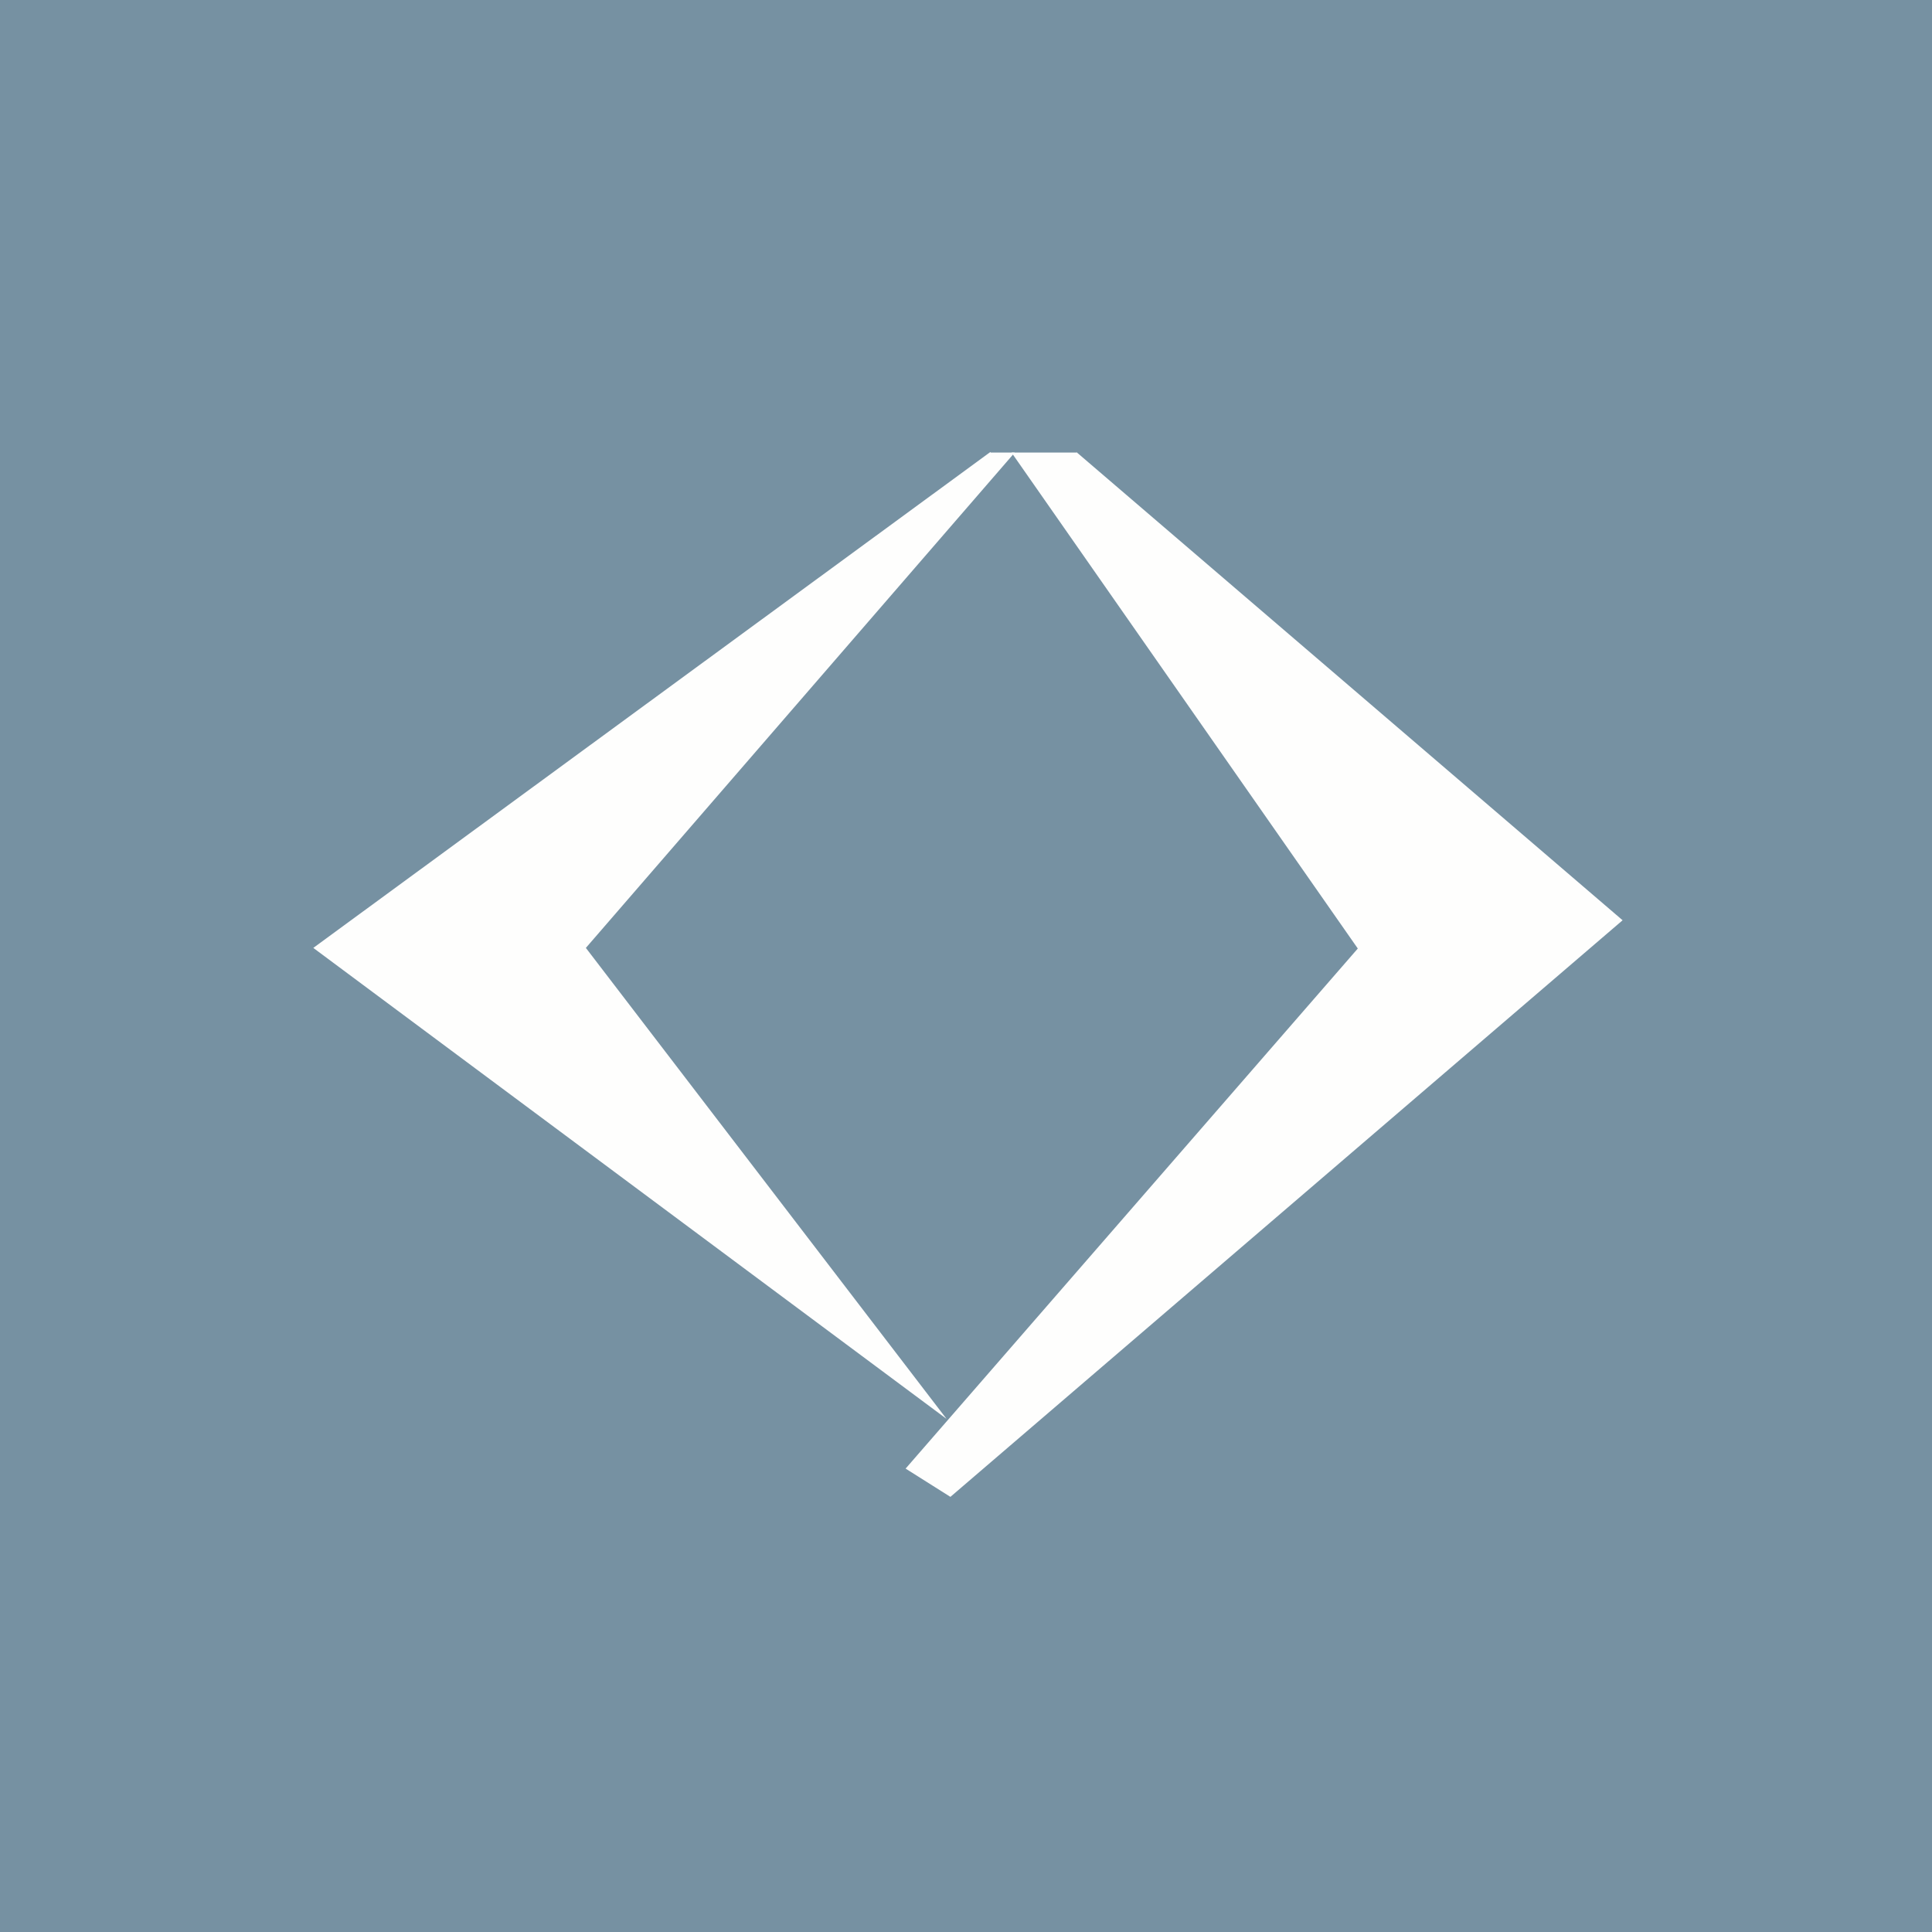
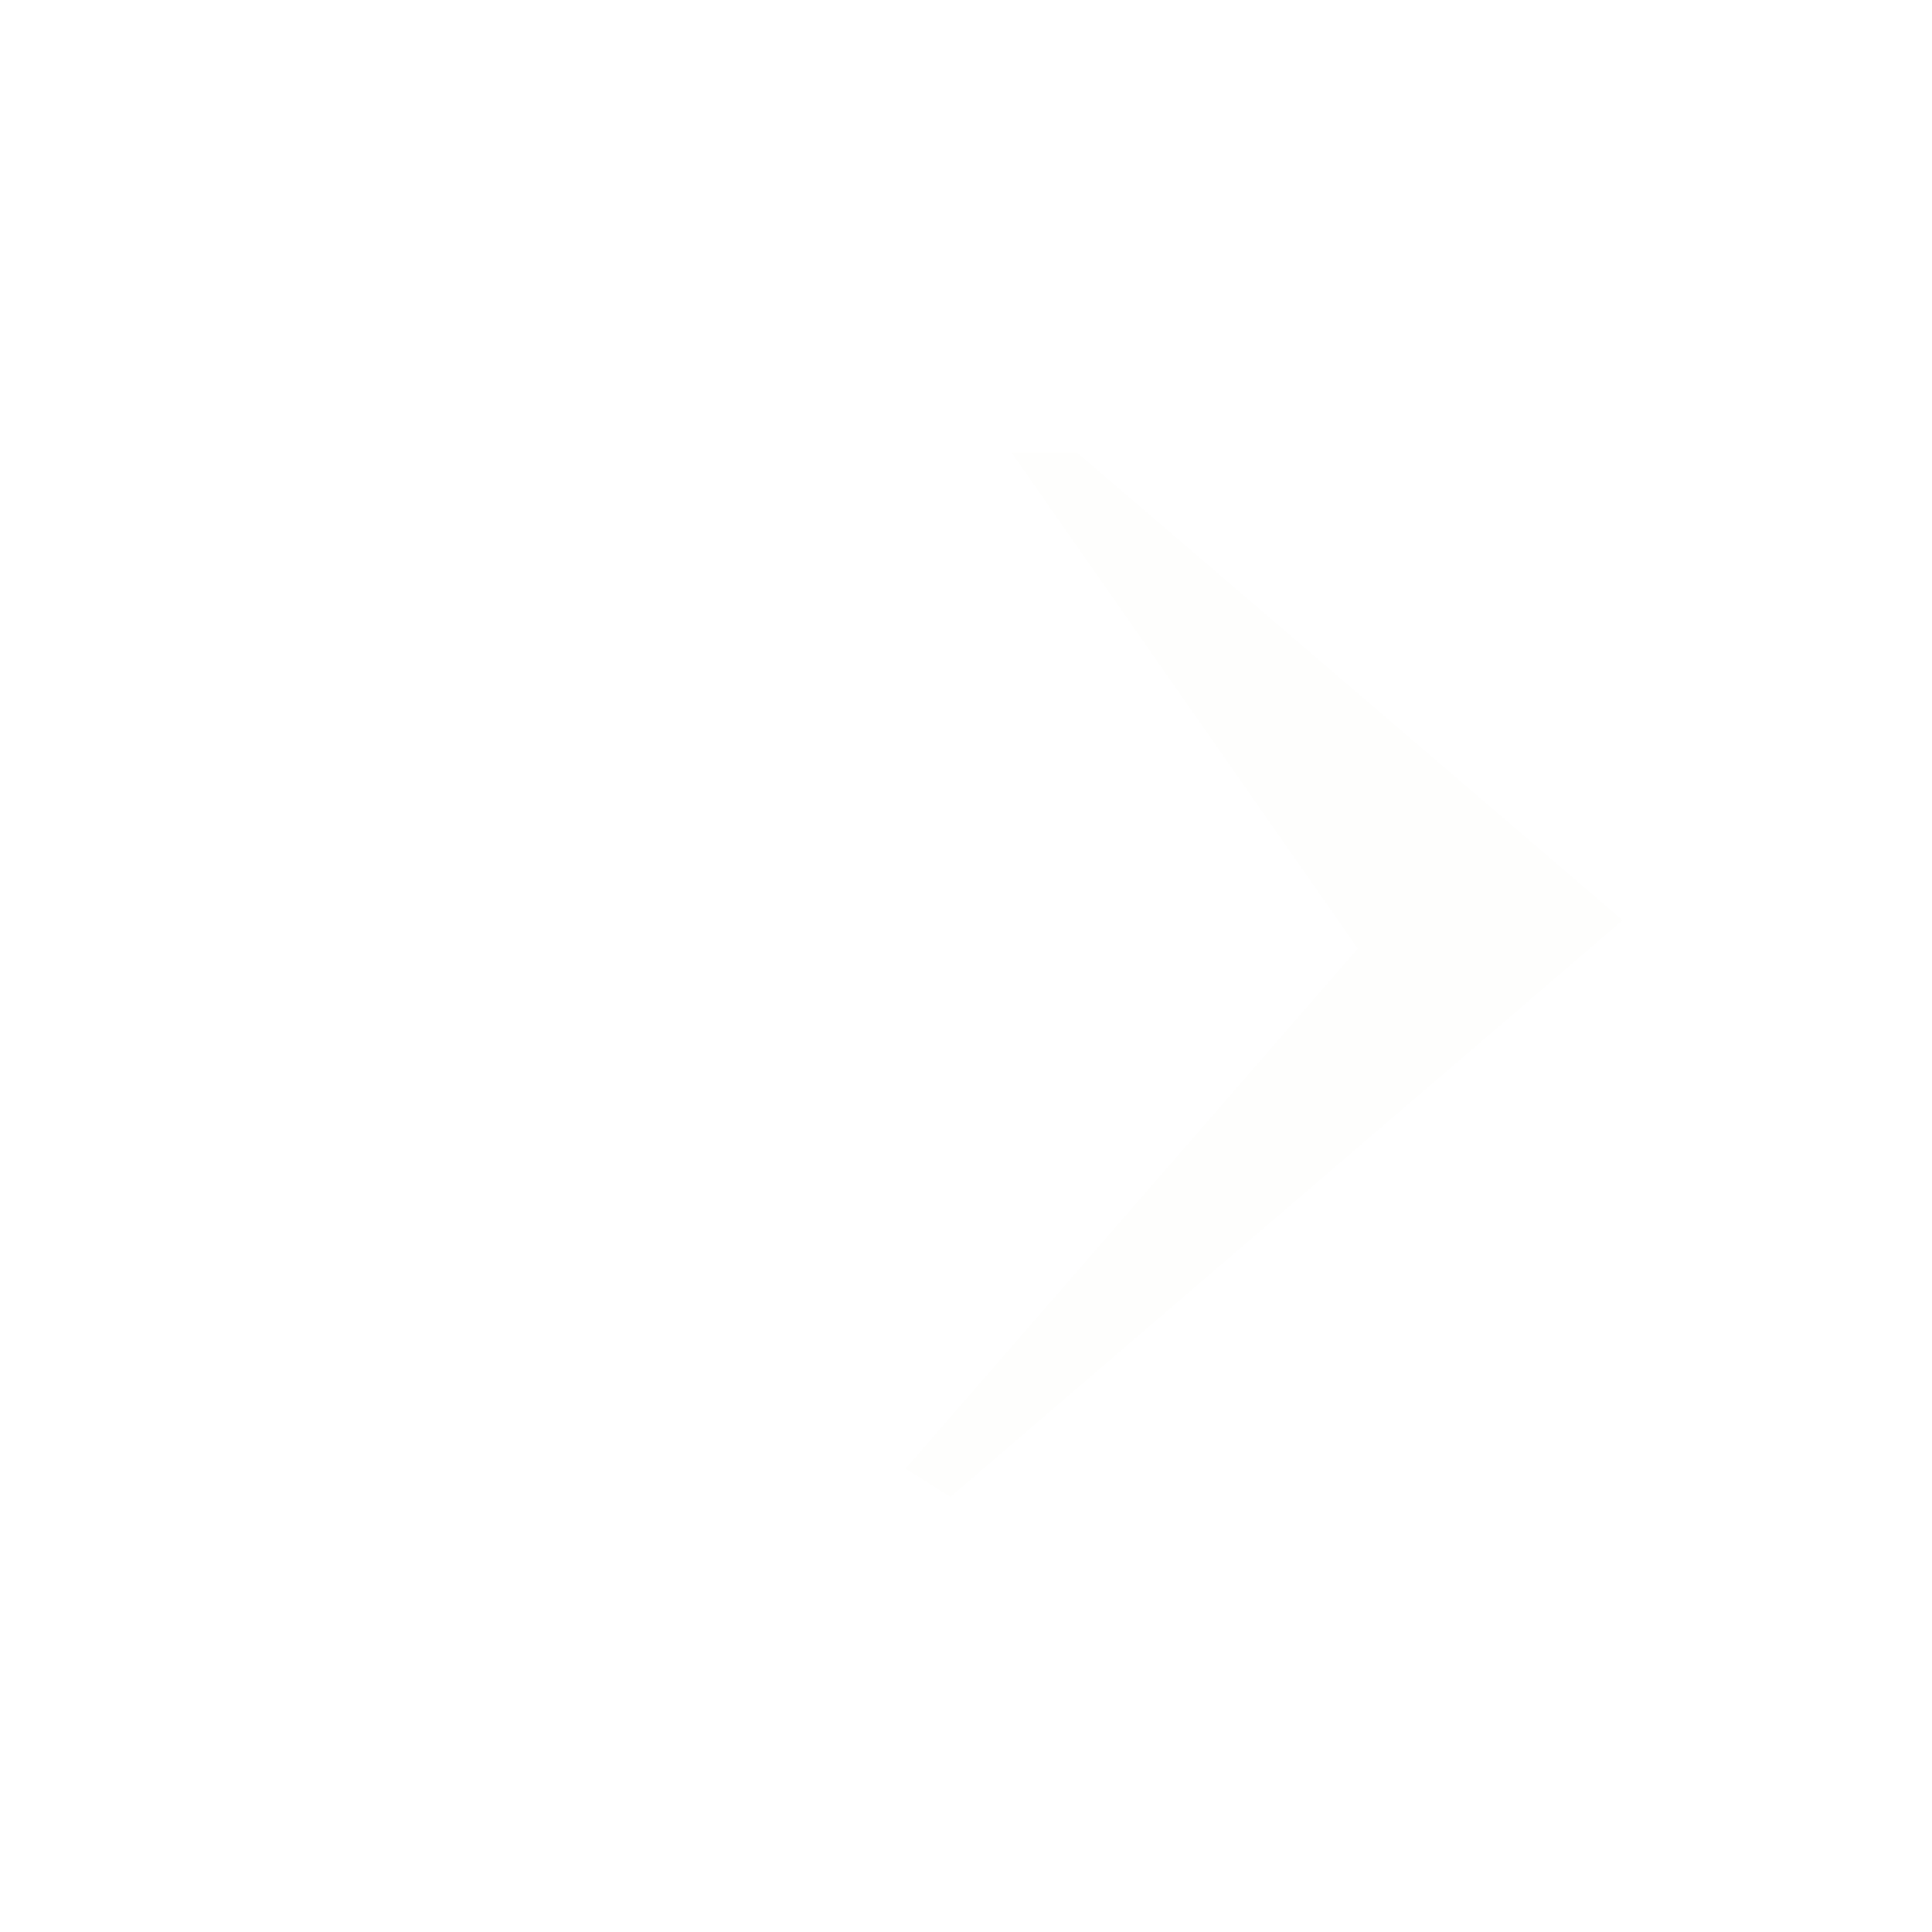
<svg xmlns="http://www.w3.org/2000/svg" viewBox="0 0 55.5 55.5">
-   <path fill="#7691A2" d="M0 0h55.5v55.5H0Z" />
-   <path fill="#FEFEFD" d="M28.449 12.985 9 27.23l18.191 13.53L16.83 27.23 29.15 13h-.691Z" />
  <path fill="#FEFEFD" d="m30.92 12.985 15.692 13.451L27.302 43l-1.287-.812 12.99-14.94L29.057 13h1.872Z" />
</svg>